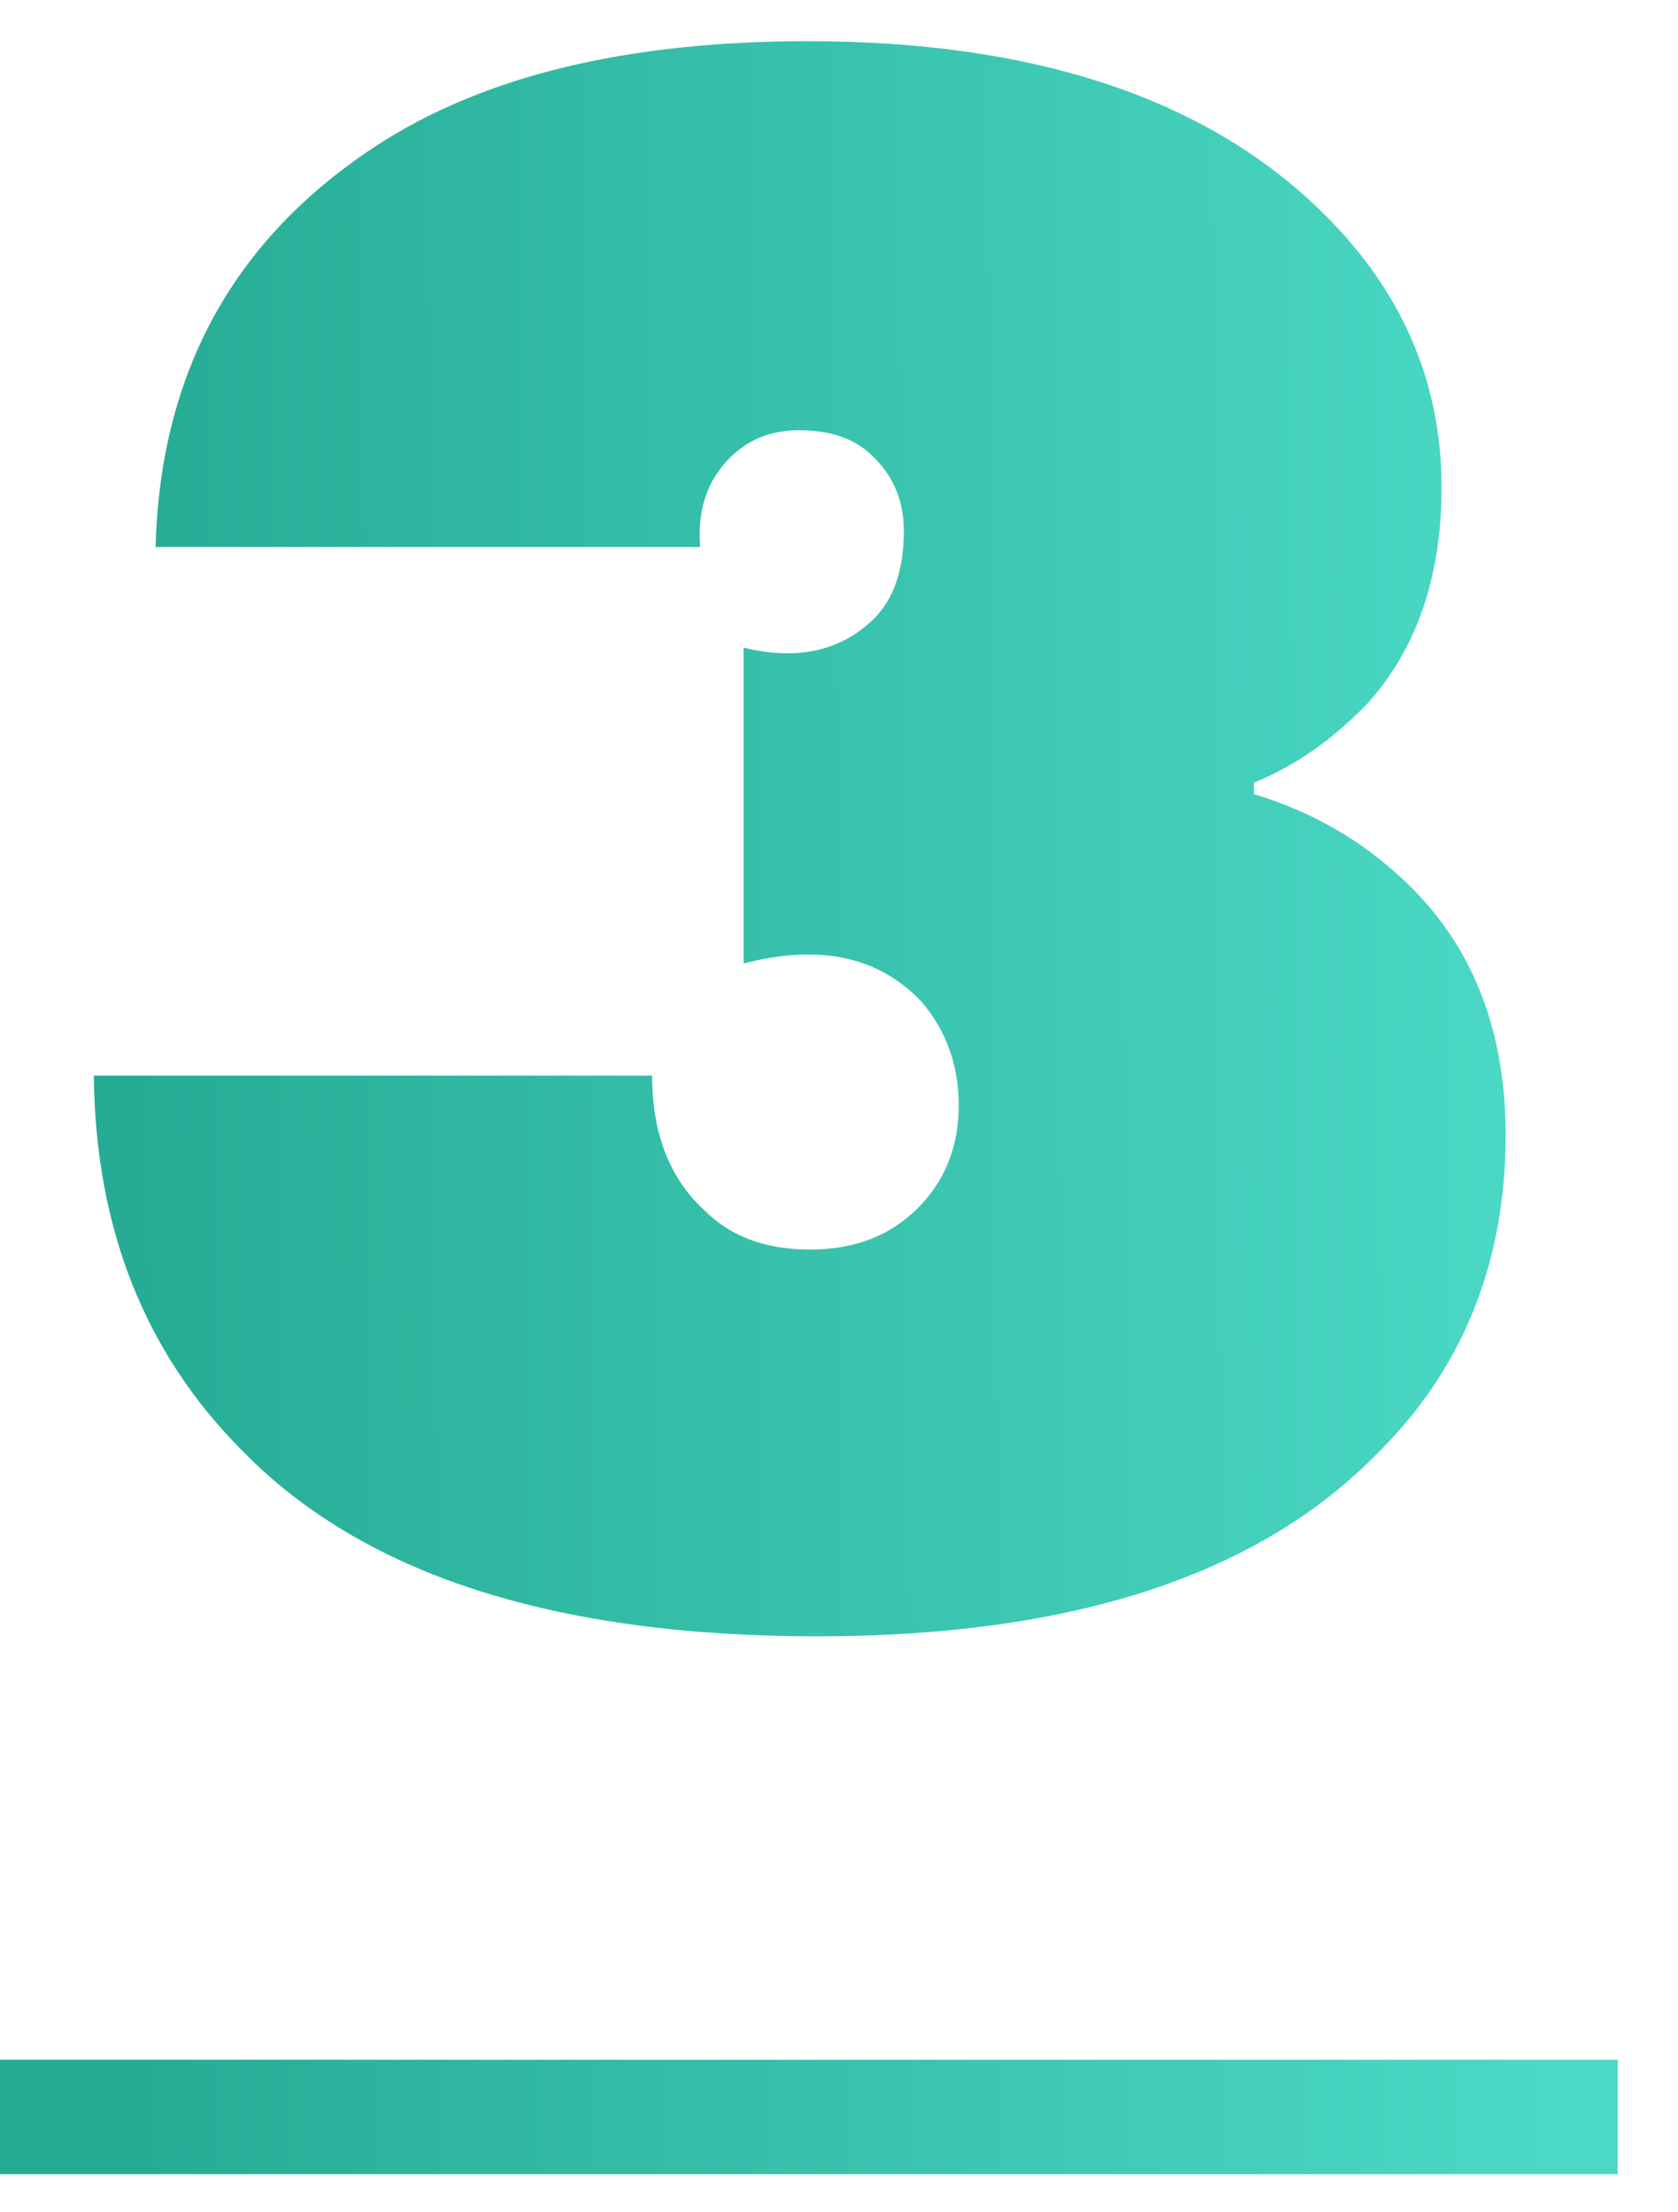
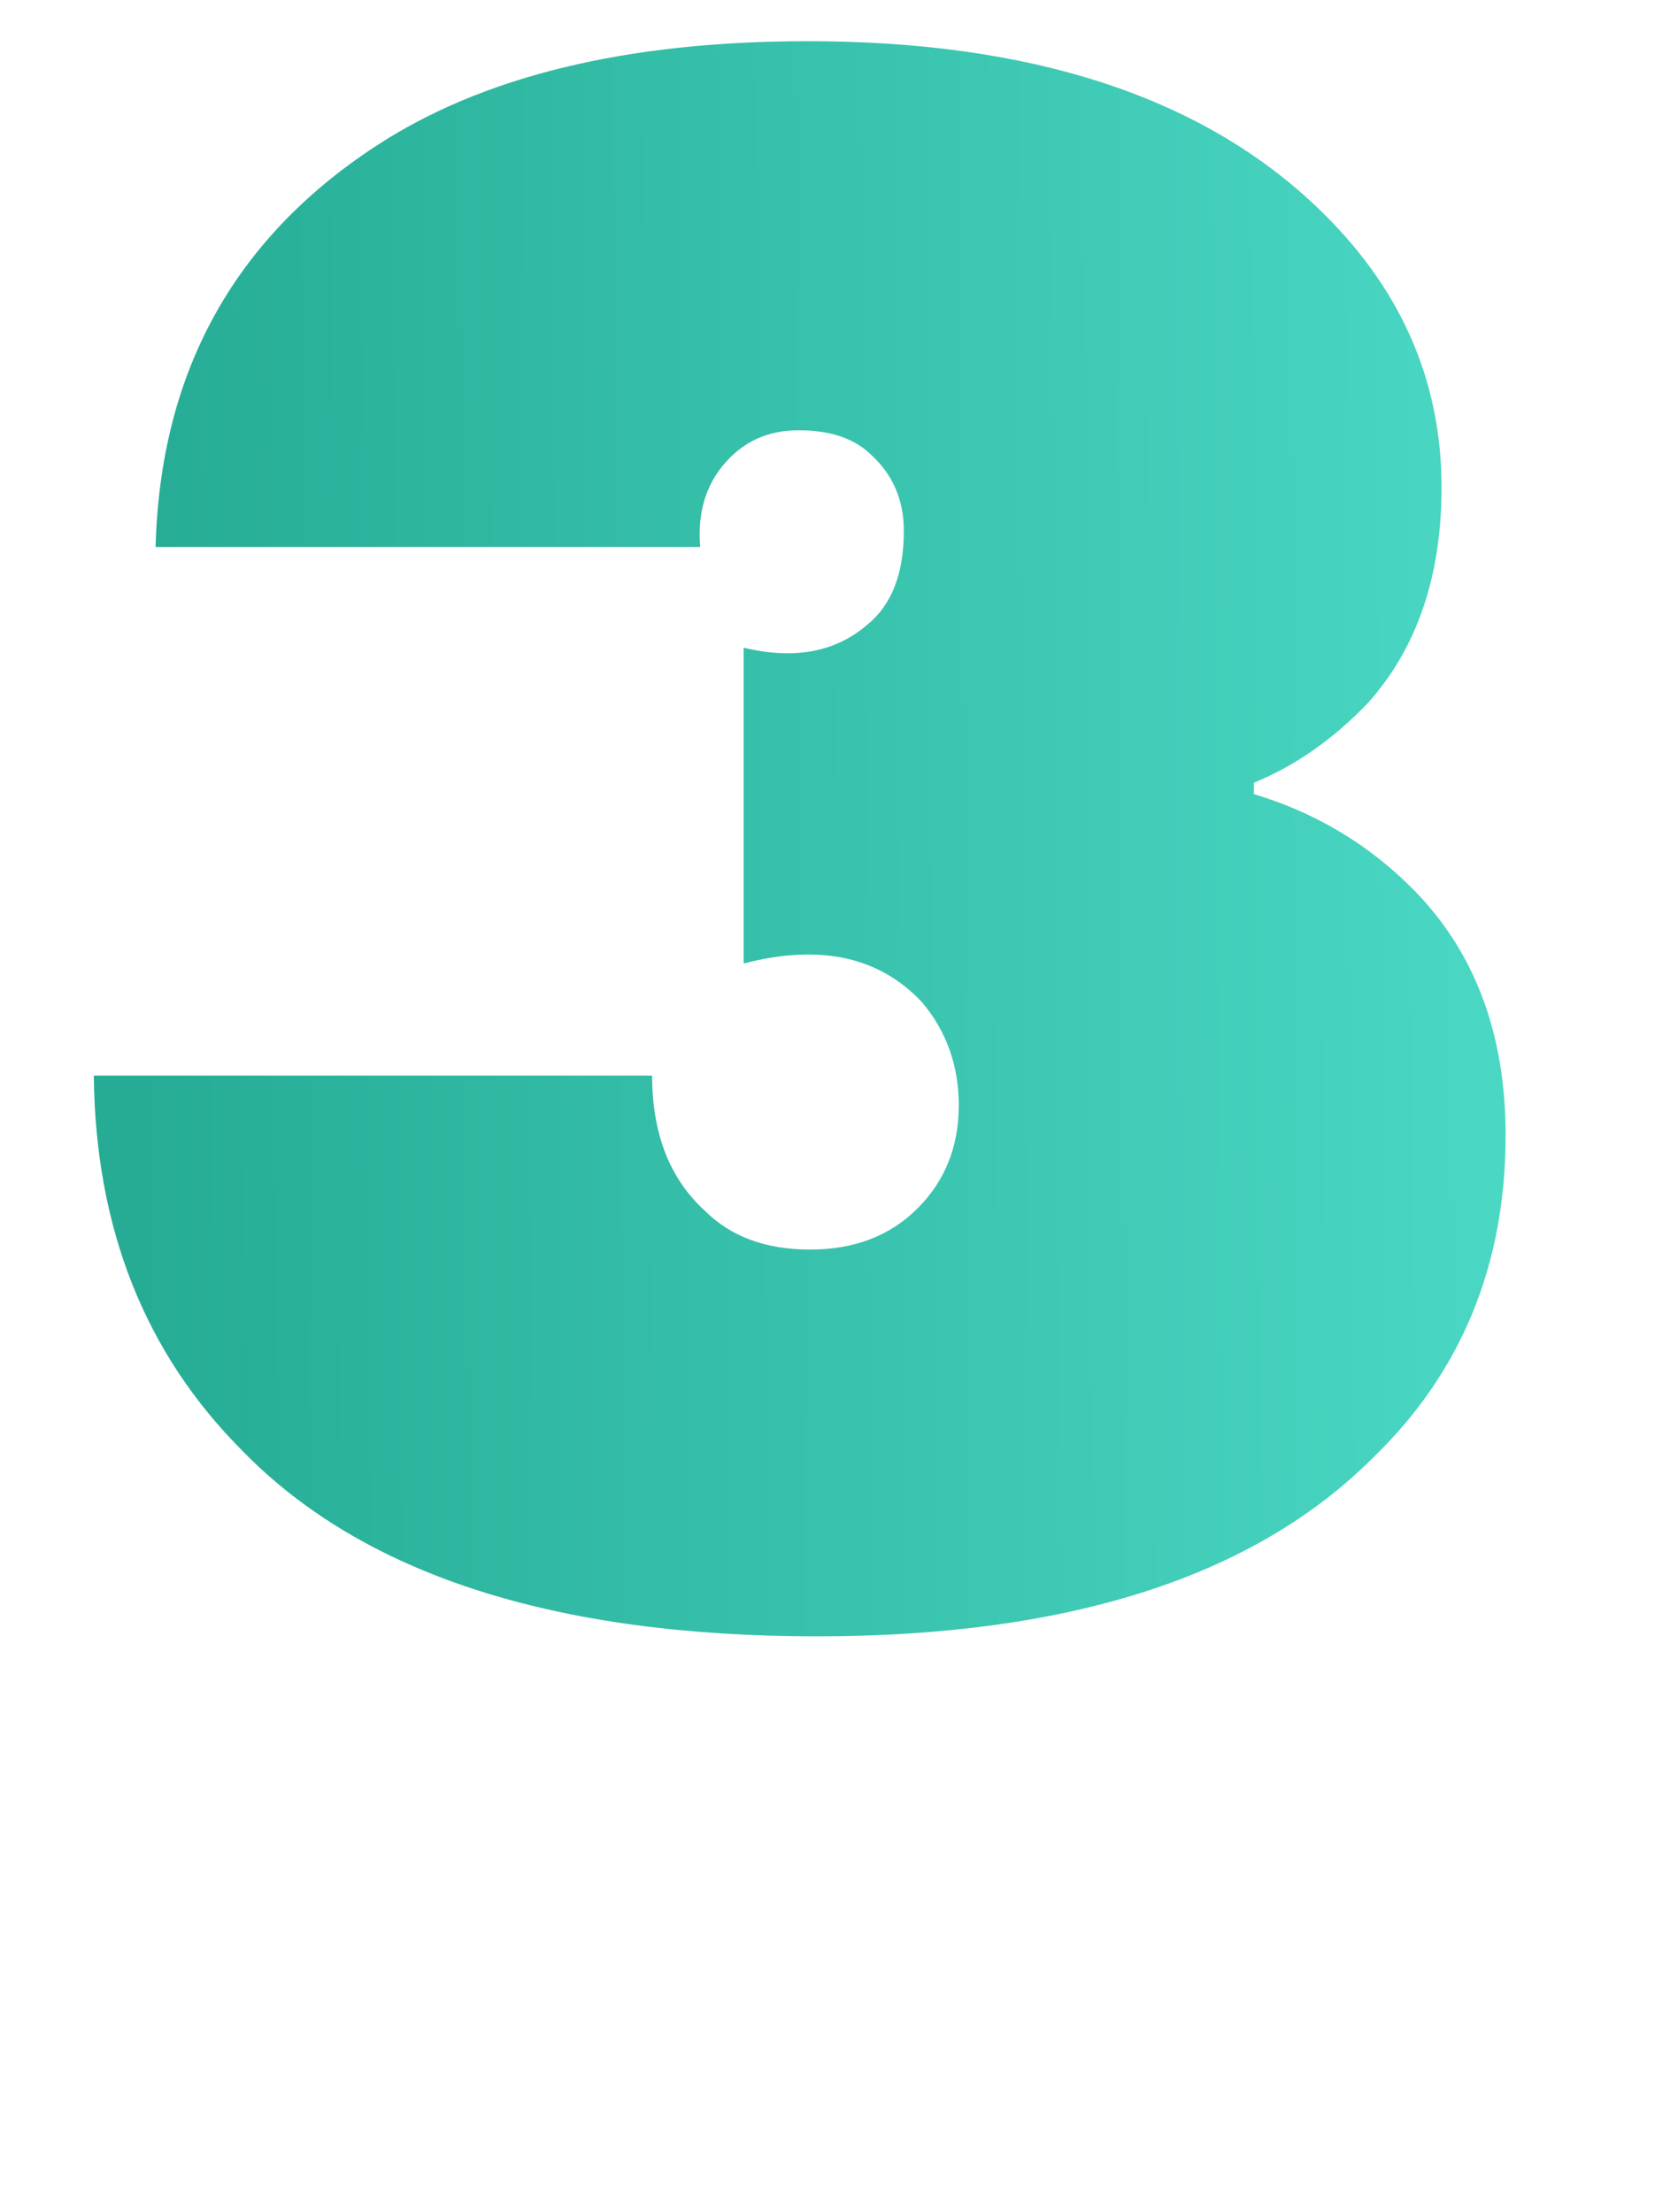
<svg xmlns="http://www.w3.org/2000/svg" width="22" height="29" viewBox="0 0 22 29" fill="none">
  <path d="M16.44 10.41C17.24 10.65 17.93 11.06 18.51 11.64C19.33 12.46 19.74 13.54 19.74 14.88C19.74 16.58 19.16 17.99 18 19.11C16.44 20.67 14.01 21.45 10.71 21.45C7.27 21.45 4.76 20.64 3.18 19.02C1.9 17.74 1.25 16.1 1.23 14.1H8.55C8.55 14.86 8.78 15.45 9.24 15.87C9.58 16.21 10.04 16.38 10.62 16.38C11.2 16.38 11.67 16.2 12.03 15.84C12.39 15.48 12.57 15.03 12.57 14.49C12.57 13.97 12.41 13.52 12.09 13.14C11.53 12.54 10.75 12.37 9.75 12.63V8.49C10.41 8.65 10.95 8.55 11.37 8.19C11.69 7.93 11.85 7.52 11.85 6.96C11.85 6.56 11.71 6.23 11.43 5.97C11.21 5.75 10.89 5.64 10.47 5.64C10.11 5.64 9.81 5.76 9.57 6C9.27 6.3 9.14 6.69 9.18 7.17H2.04C2.1 4.89 3.06 3.14 4.92 1.92C6.32 1 8.21 0.54 10.59 0.54C13.51 0.54 15.73 1.26 17.25 2.7C18.35 3.74 18.9 4.97 18.9 6.39C18.9 7.55 18.58 8.49 17.94 9.21C17.48 9.69 16.98 10.04 16.44 10.26V10.41Z" fill="url(#paint0_linear)" />
-   <path d="M0 27H21.21V28.5H0V27Z" fill="url(#paint1_linear)" />
  <defs>
    <linearGradient id="paint0_linear" x1="20.126" y1="-2.759" x2="1.629" y2="-2.627" gradientUnits="userSpaceOnUse">
      <stop stop-color="#4BD9C5" />
      <stop offset="1" stop-color="#26AC95" />
    </linearGradient>
    <linearGradient id="paint1_linear" x1="20.126" y1="-2.759" x2="1.629" y2="-2.627" gradientUnits="userSpaceOnUse">
      <stop stop-color="#4BD9C5" />
      <stop offset="1" stop-color="#26AC95" />
    </linearGradient>
  </defs>
</svg>